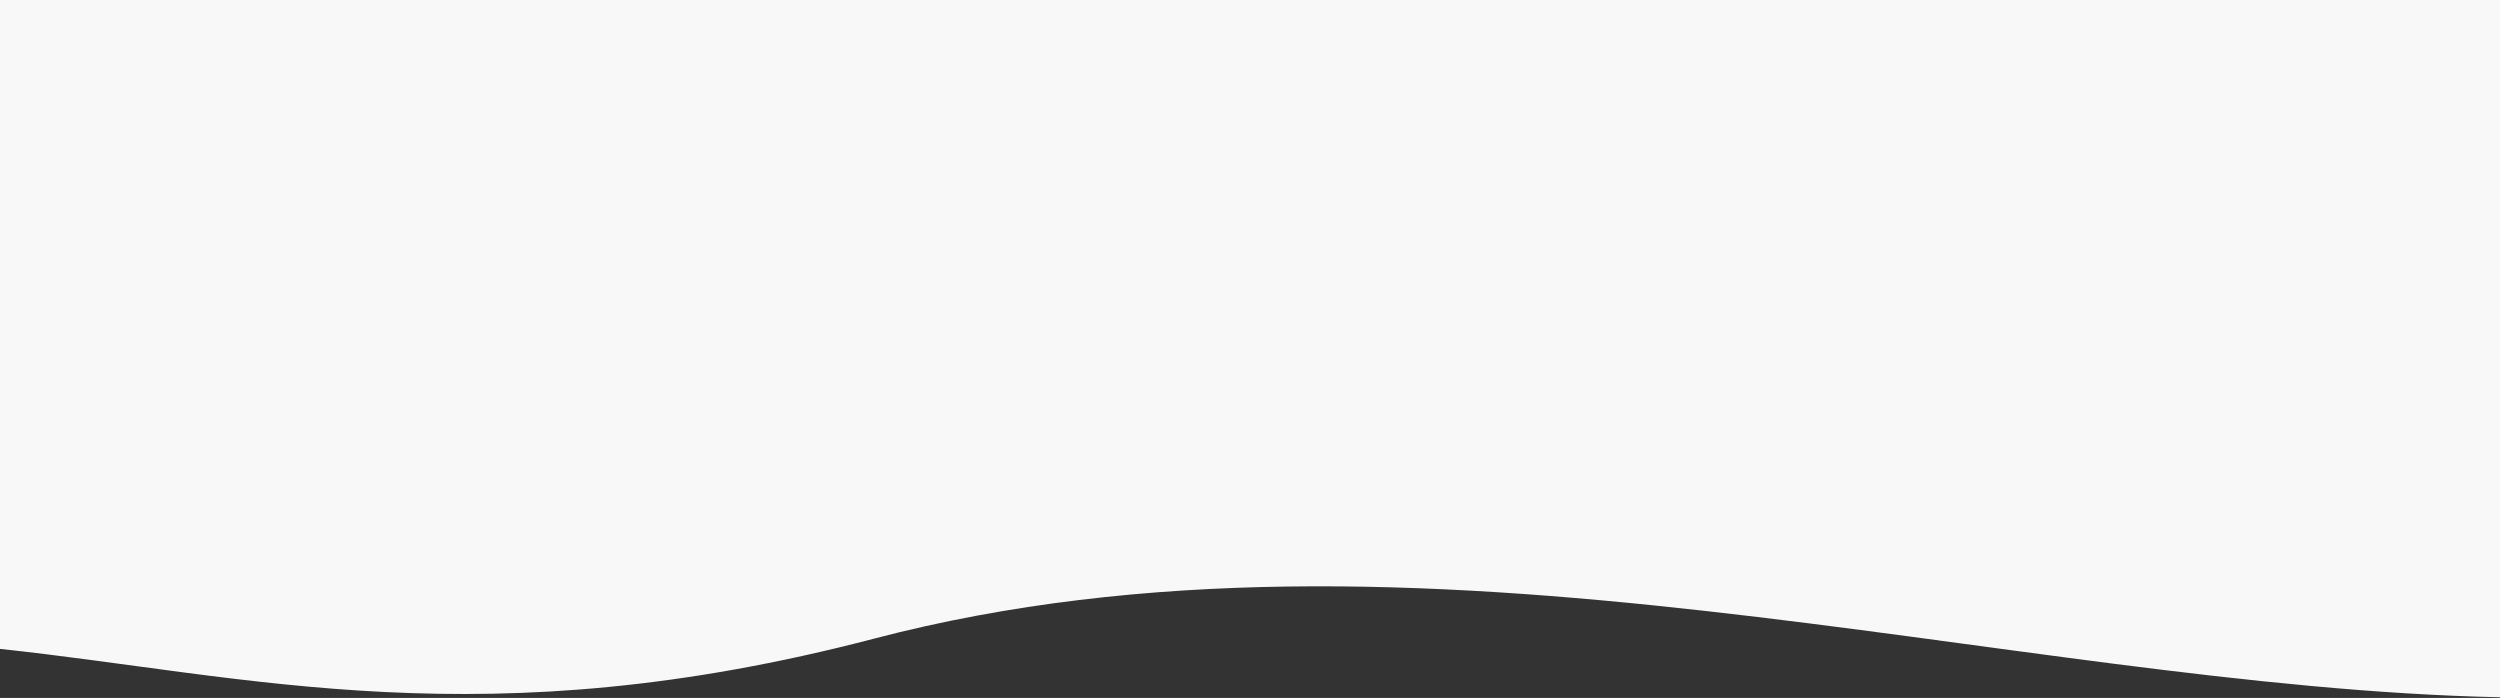
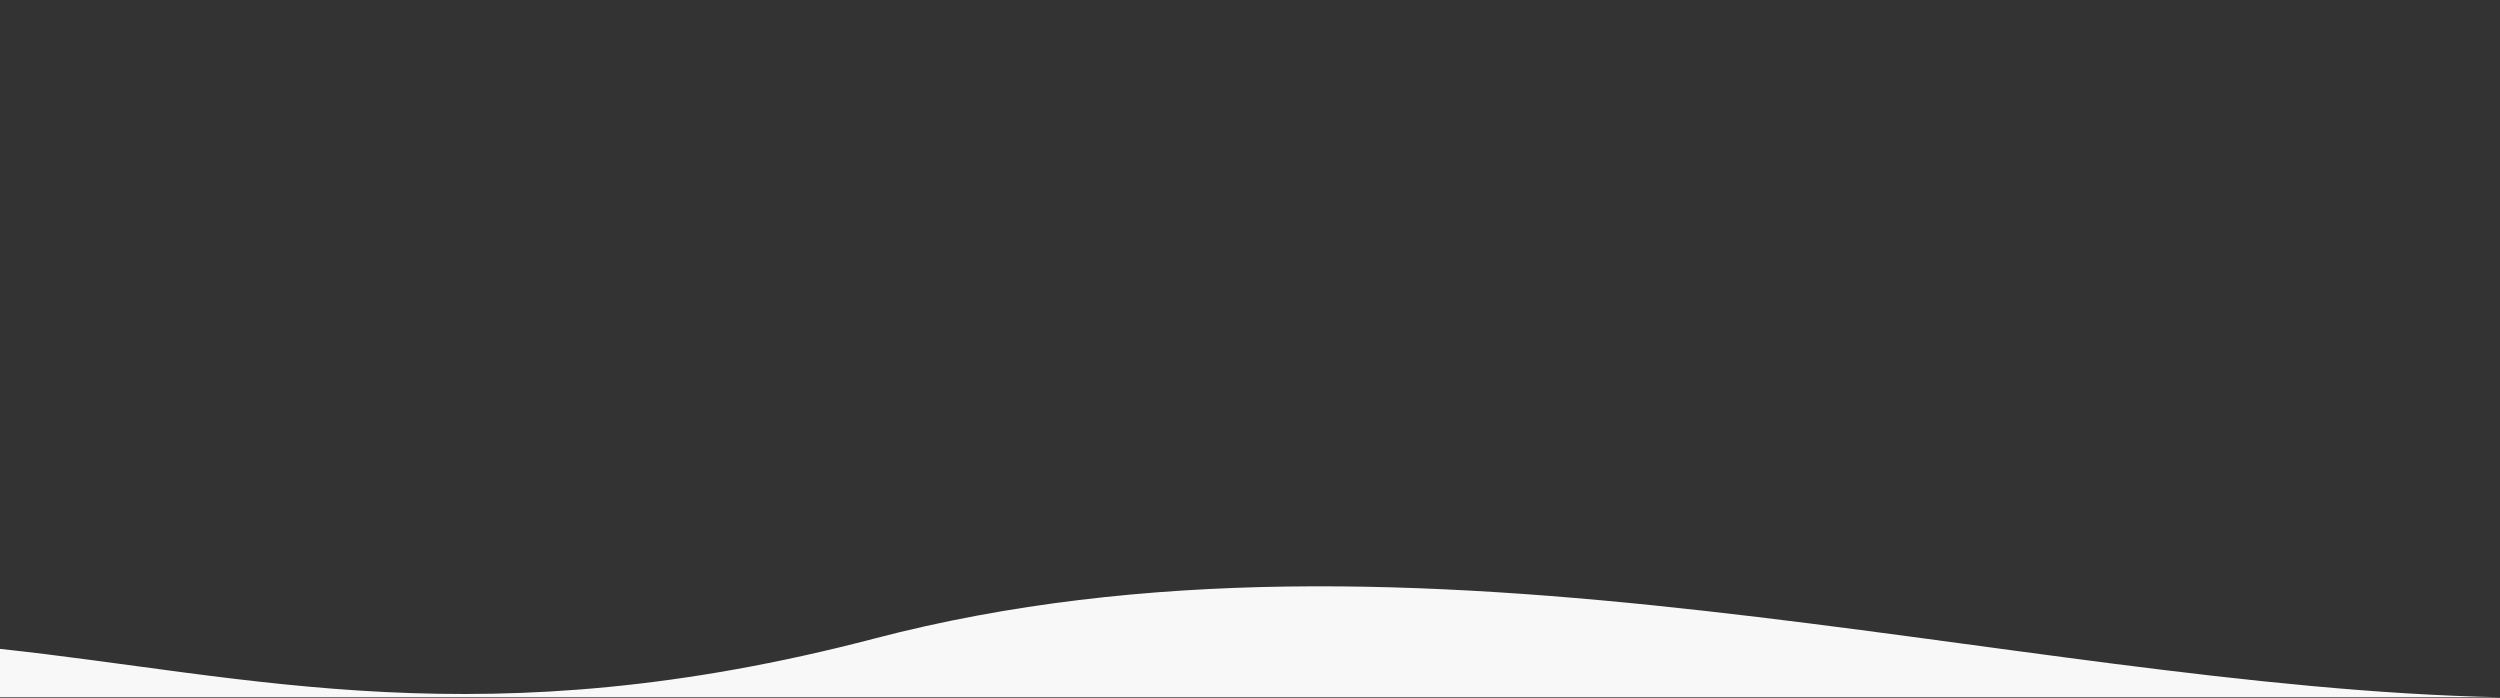
<svg xmlns="http://www.w3.org/2000/svg" width="1200" height="335" viewBox="0 0 1200 335" fill="none">
  <rect x="0" y="0" width="1200" height="335" fill="#333333" stroke="none" />
-   <path d="M1200 334.678C963.824 329.759 679.308 238.542 419.762 306.491C232.617 355.486 120.132 324.331 0 311.466V0H1200V334.678Z" fill="#F9F8F8" />
+   <path d="M1200 334.678C963.824 329.759 679.308 238.542 419.762 306.491C232.617 355.486 120.132 324.331 0 311.466V0V334.678Z" fill="#F9F8F8" />
</svg>